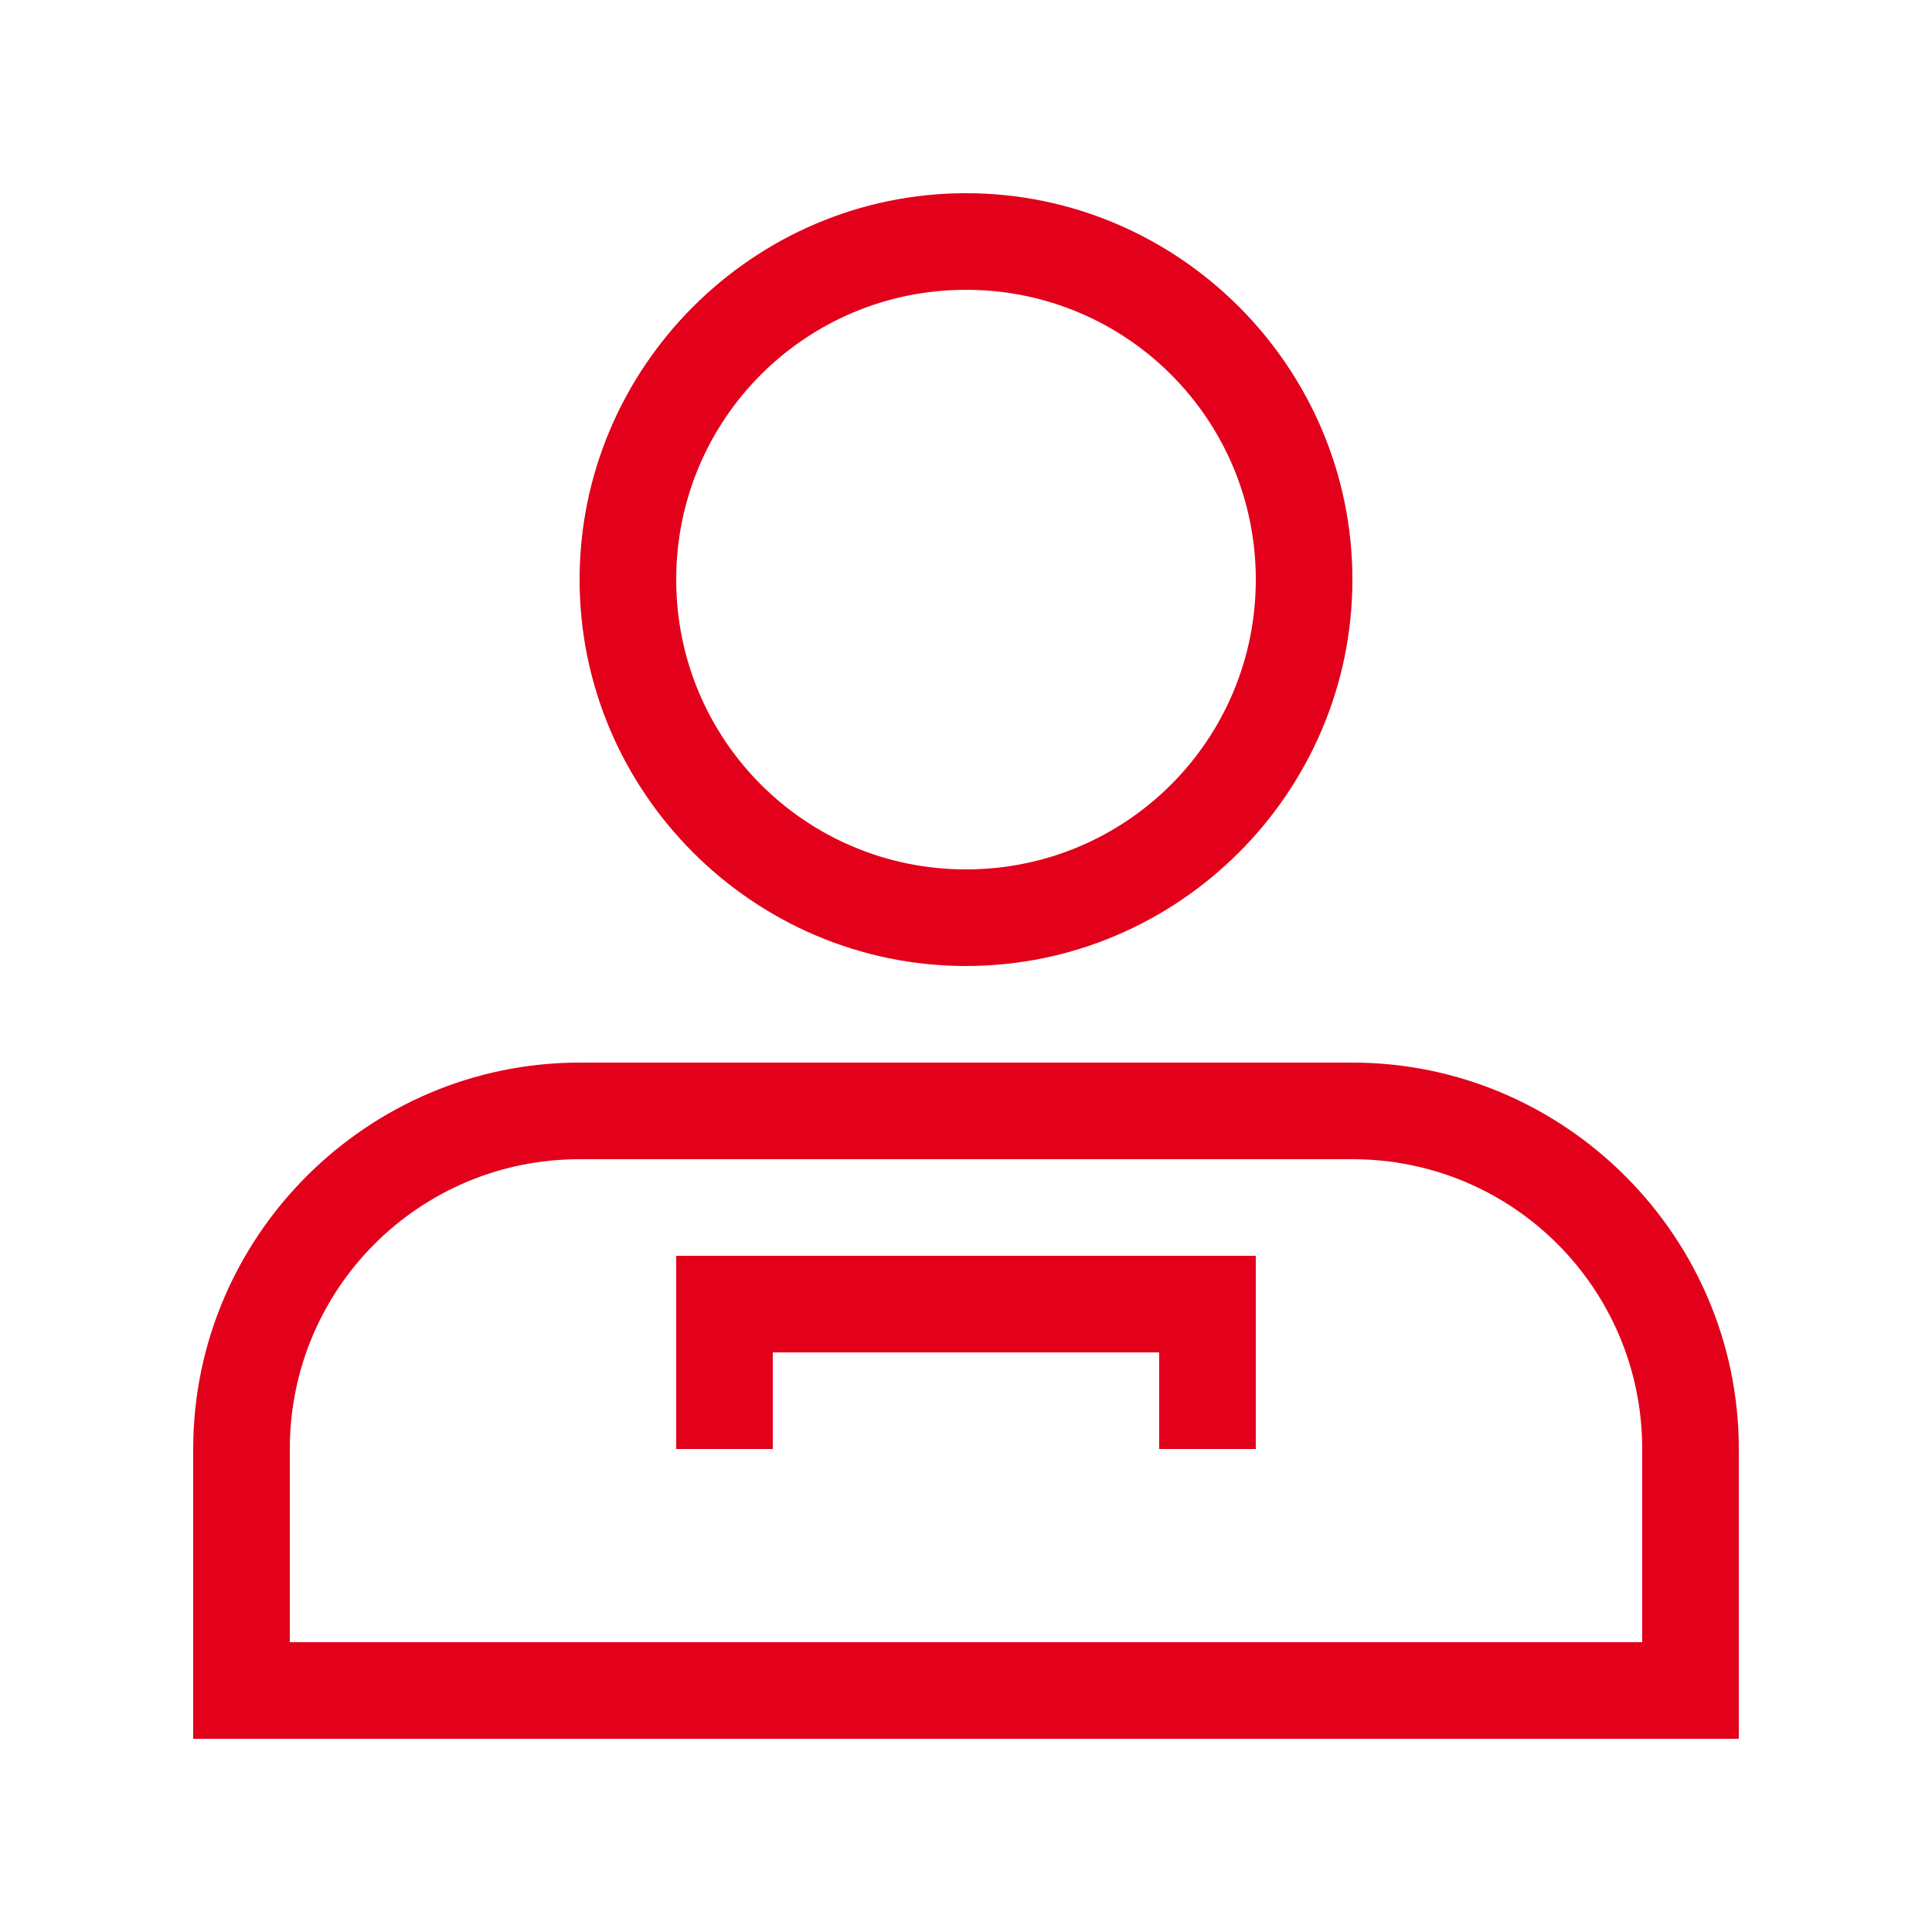
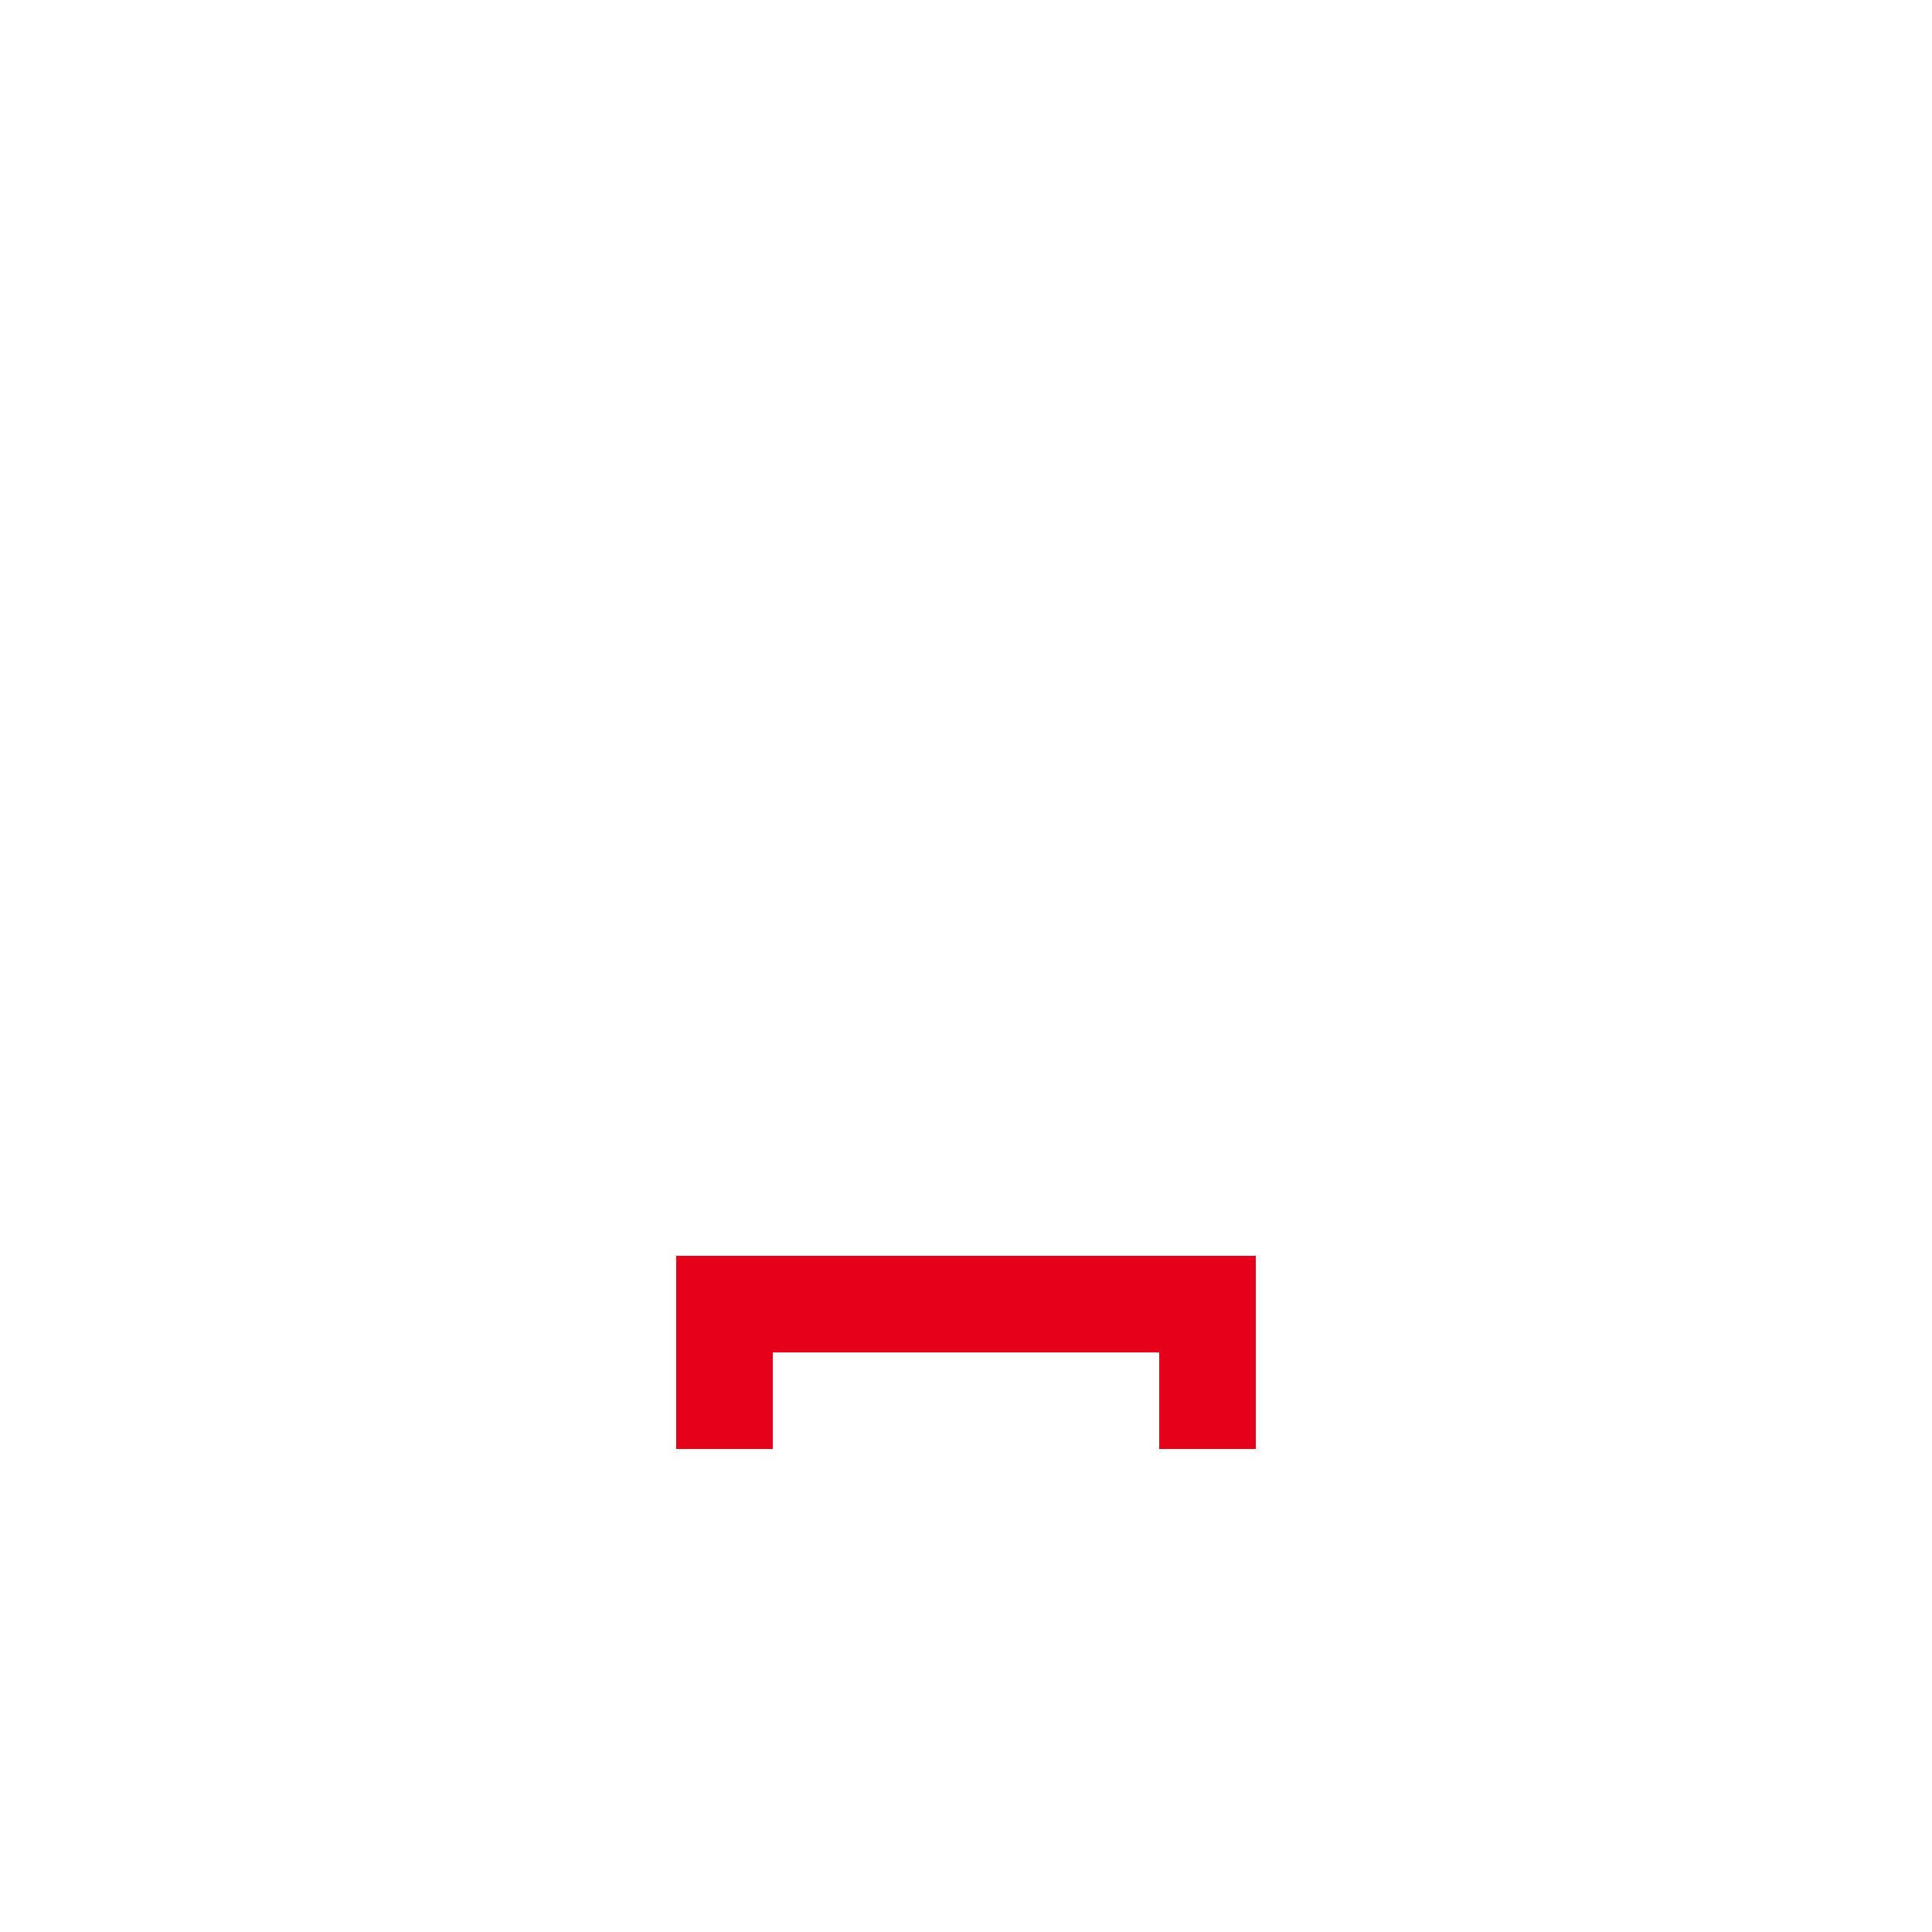
<svg xmlns="http://www.w3.org/2000/svg" viewBox="0 0 100 100" width="100" height="100">
-   <path fill="#e2001a" d="M50 10c-11 0-20 9-20 20s9 20 20 20 20-9 20-20-9-20-20-20zm0 5c8.3 0 15 6.7 15 15s-6.7 15-15 15-15-6.7-15-15 6.7-15 15-15zM30 55c-11 0-20 9-20 20v15h80V75c0-11-9-20-20-20H30zm0 5h40c8.3 0 15 6.7 15 15v10H15V75c0-8.3 6.7-15 15-15z" />
  <path fill="#e2001a" d="M35 65v10h30V65H35zm5 5h20v5H40v-5z" />
</svg>